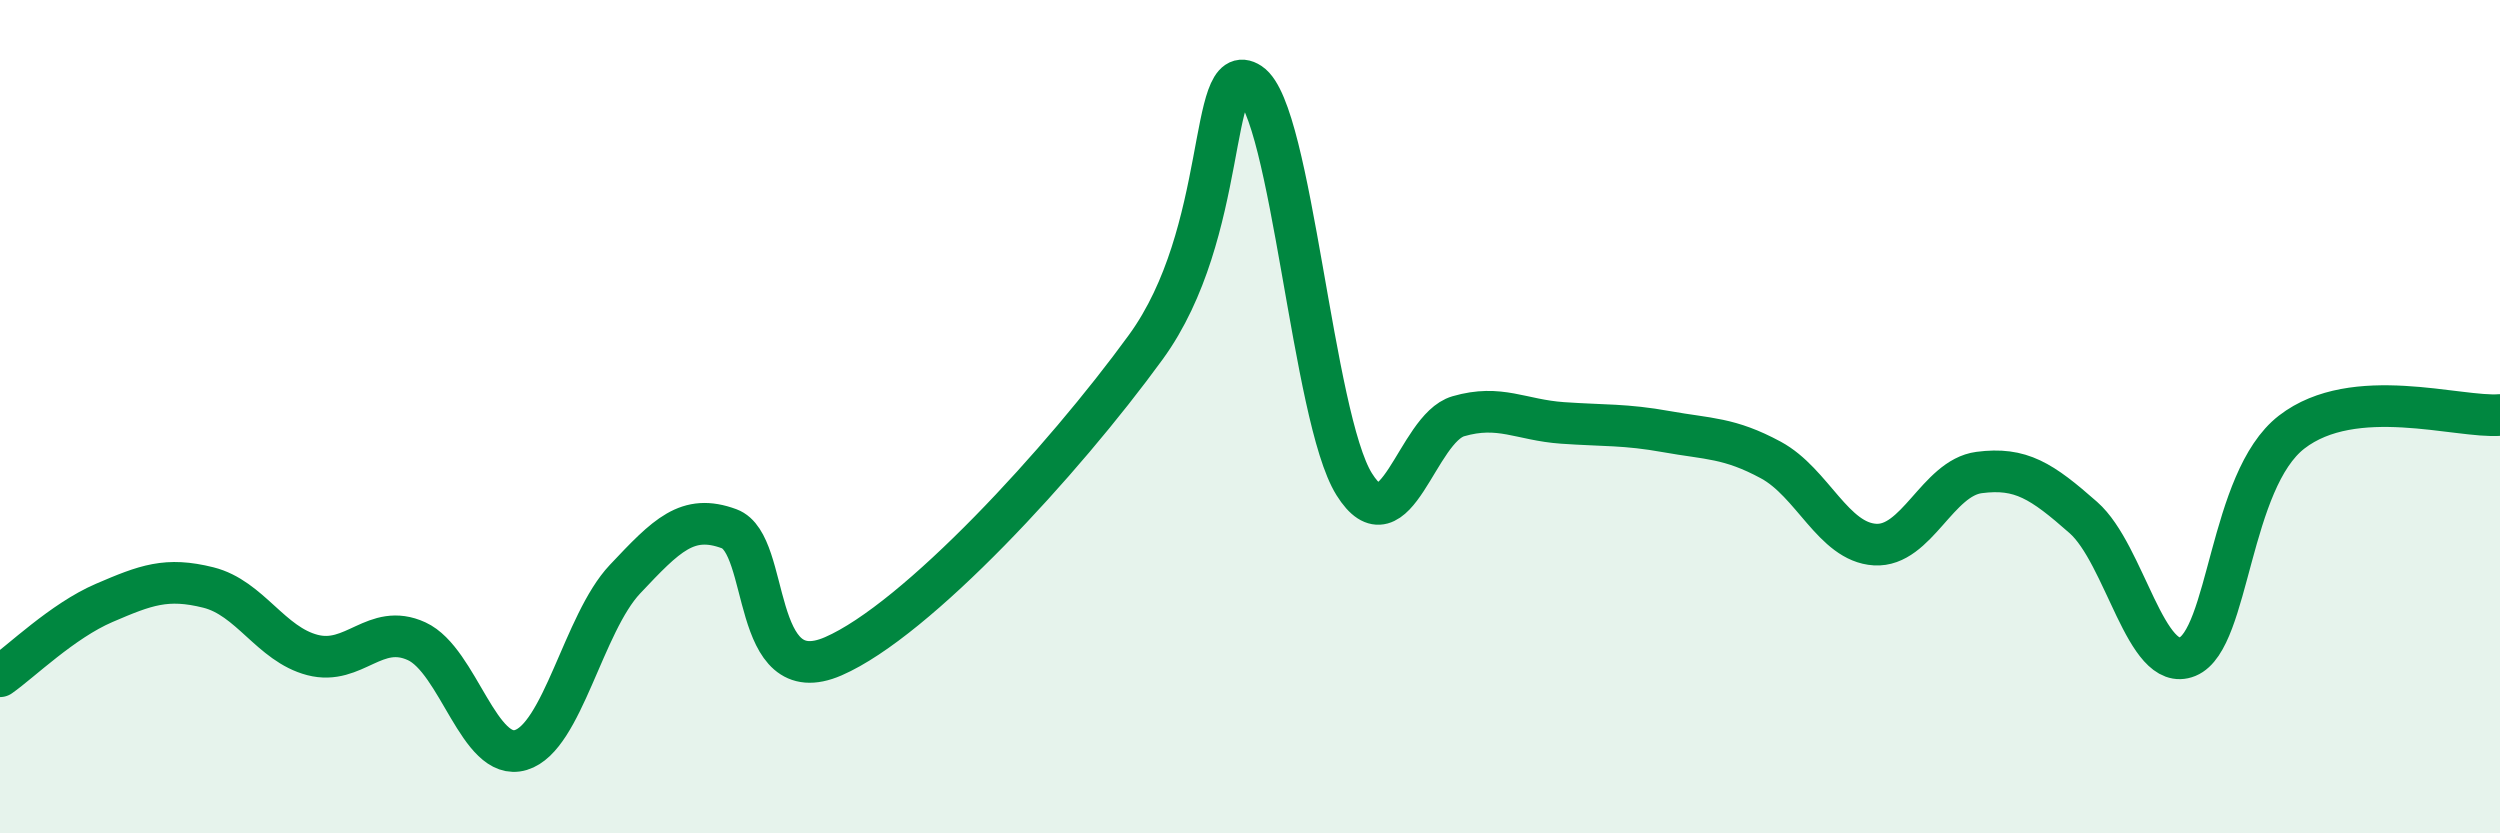
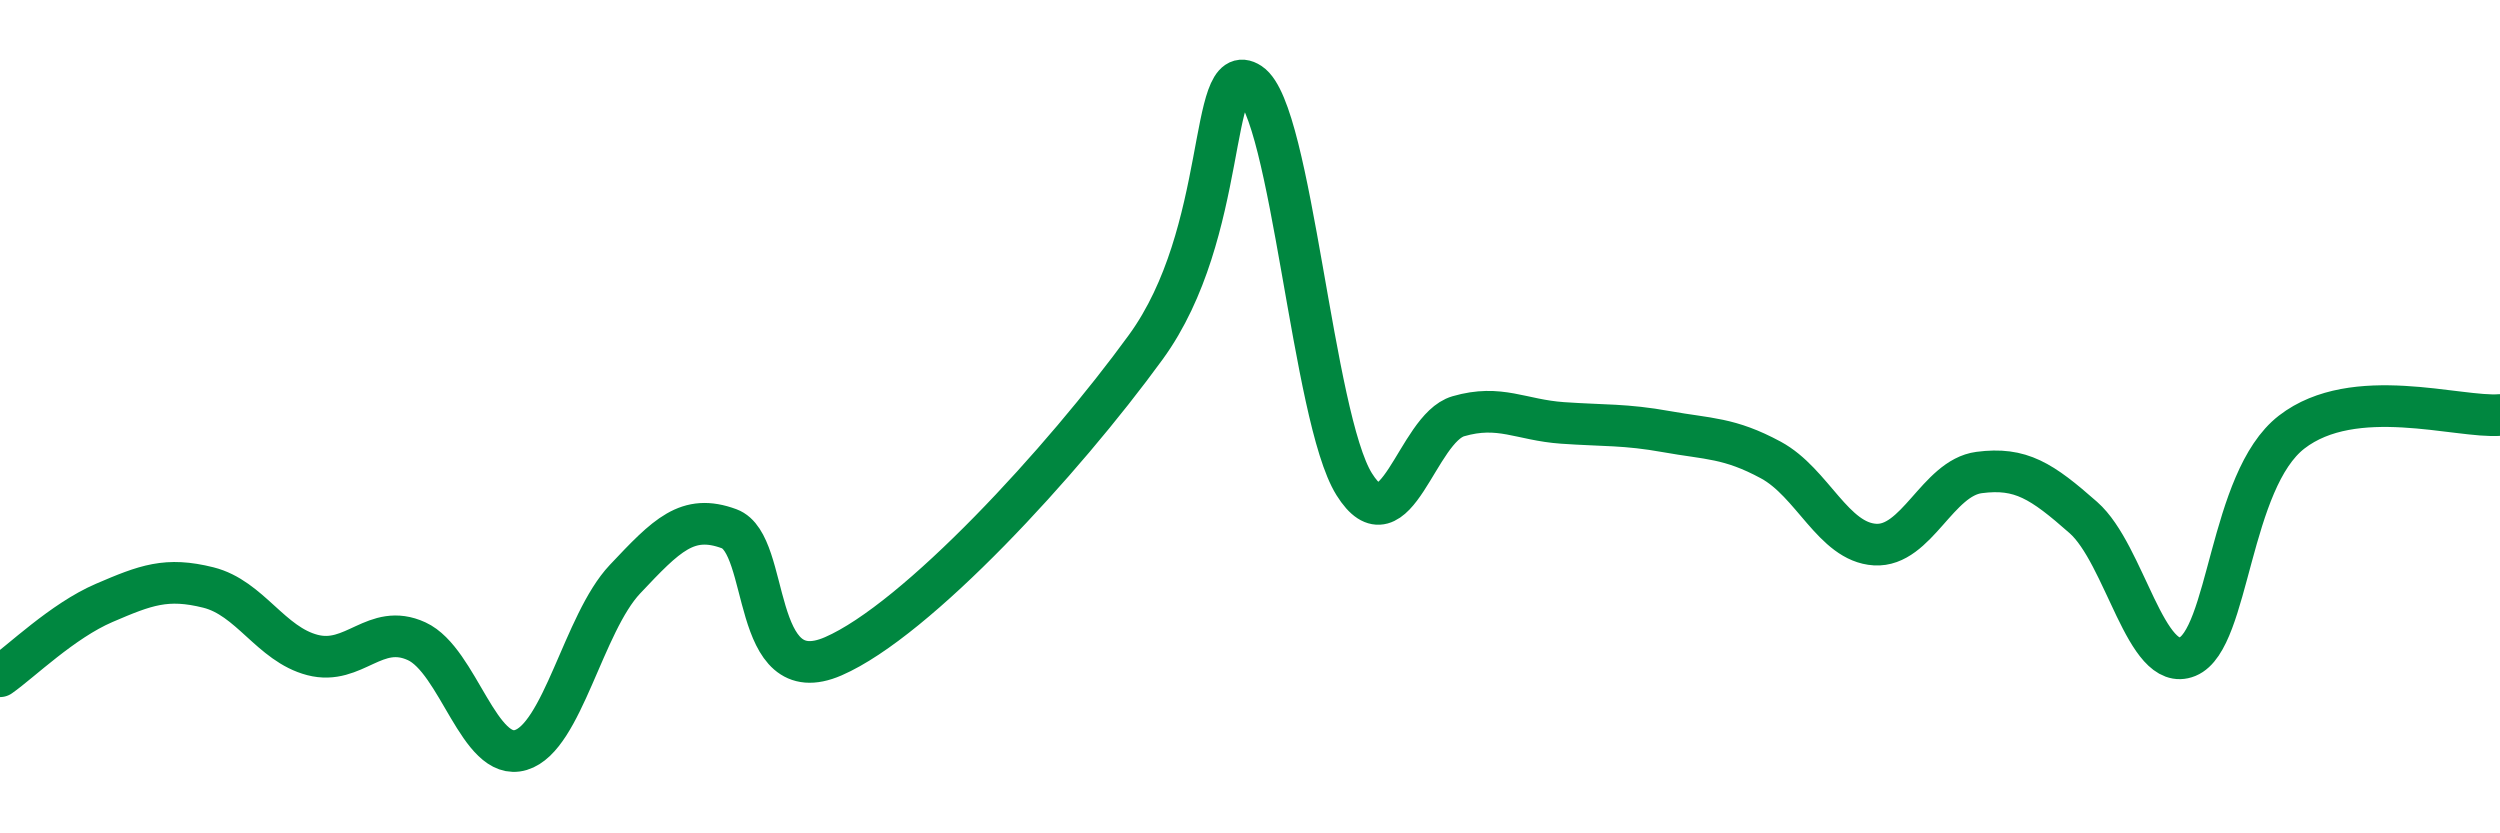
<svg xmlns="http://www.w3.org/2000/svg" width="60" height="20" viewBox="0 0 60 20">
-   <path d="M 0,16.23 C 0.5,15.88 1.5,14.9 2.5,14.47 C 3.5,14.04 4,13.85 5,14.1 C 6,14.35 6.5,15.46 7.5,15.72 C 8.5,15.98 9,14.93 10,15.39 C 11,15.85 11.5,18.3 12.5,18 C 13.5,17.7 14,14.96 15,13.9 C 16,12.84 16.5,12.32 17.5,12.69 C 18.5,13.06 18,16.62 20,15.75 C 22,14.88 25.5,11.08 27.5,8.33 C 29.5,5.58 29,1.34 30,2 C 31,2.66 31.5,10.02 32.5,11.62 C 33.5,13.22 34,10.28 35,9.99 C 36,9.7 36.5,10.08 37.5,10.15 C 38.5,10.22 39,10.18 40,10.36 C 41,10.54 41.5,10.5 42.5,11.04 C 43.5,11.58 44,13.01 45,13.07 C 46,13.13 46.5,11.47 47.5,11.34 C 48.5,11.21 49,11.54 50,12.42 C 51,13.3 51.5,16.17 52.5,15.76 C 53.5,15.35 53.5,11.53 55,10.37 C 56.5,9.21 59,10.04 60,9.96L60 20L0 20Z" fill="#008740" opacity="0.1" stroke-linecap="round" stroke-linejoin="round" />
  <path d="M 0,16.23 C 0.5,15.88 1.5,14.9 2.5,14.47 C 3.5,14.04 4,13.85 5,14.1 C 6,14.35 6.5,15.46 7.5,15.72 C 8.5,15.98 9,14.93 10,15.39 C 11,15.85 11.5,18.3 12.5,18 C 13.5,17.7 14,14.96 15,13.9 C 16,12.84 16.5,12.32 17.5,12.69 C 18.5,13.06 18,16.62 20,15.75 C 22,14.88 25.5,11.08 27.5,8.33 C 29.5,5.58 29,1.34 30,2 C 31,2.66 31.5,10.02 32.5,11.62 C 33.5,13.22 34,10.28 35,9.99 C 36,9.7 36.5,10.08 37.5,10.15 C 38.5,10.22 39,10.18 40,10.36 C 41,10.54 41.5,10.5 42.5,11.04 C 43.5,11.58 44,13.01 45,13.07 C 46,13.13 46.5,11.47 47.5,11.34 C 48.5,11.21 49,11.54 50,12.42 C 51,13.3 51.5,16.17 52.5,15.76 C 53.5,15.35 53.5,11.53 55,10.37 C 56.5,9.21 59,10.04 60,9.96" stroke="#008740" stroke-width="1" fill="none" stroke-linecap="round" stroke-linejoin="round" />
</svg>